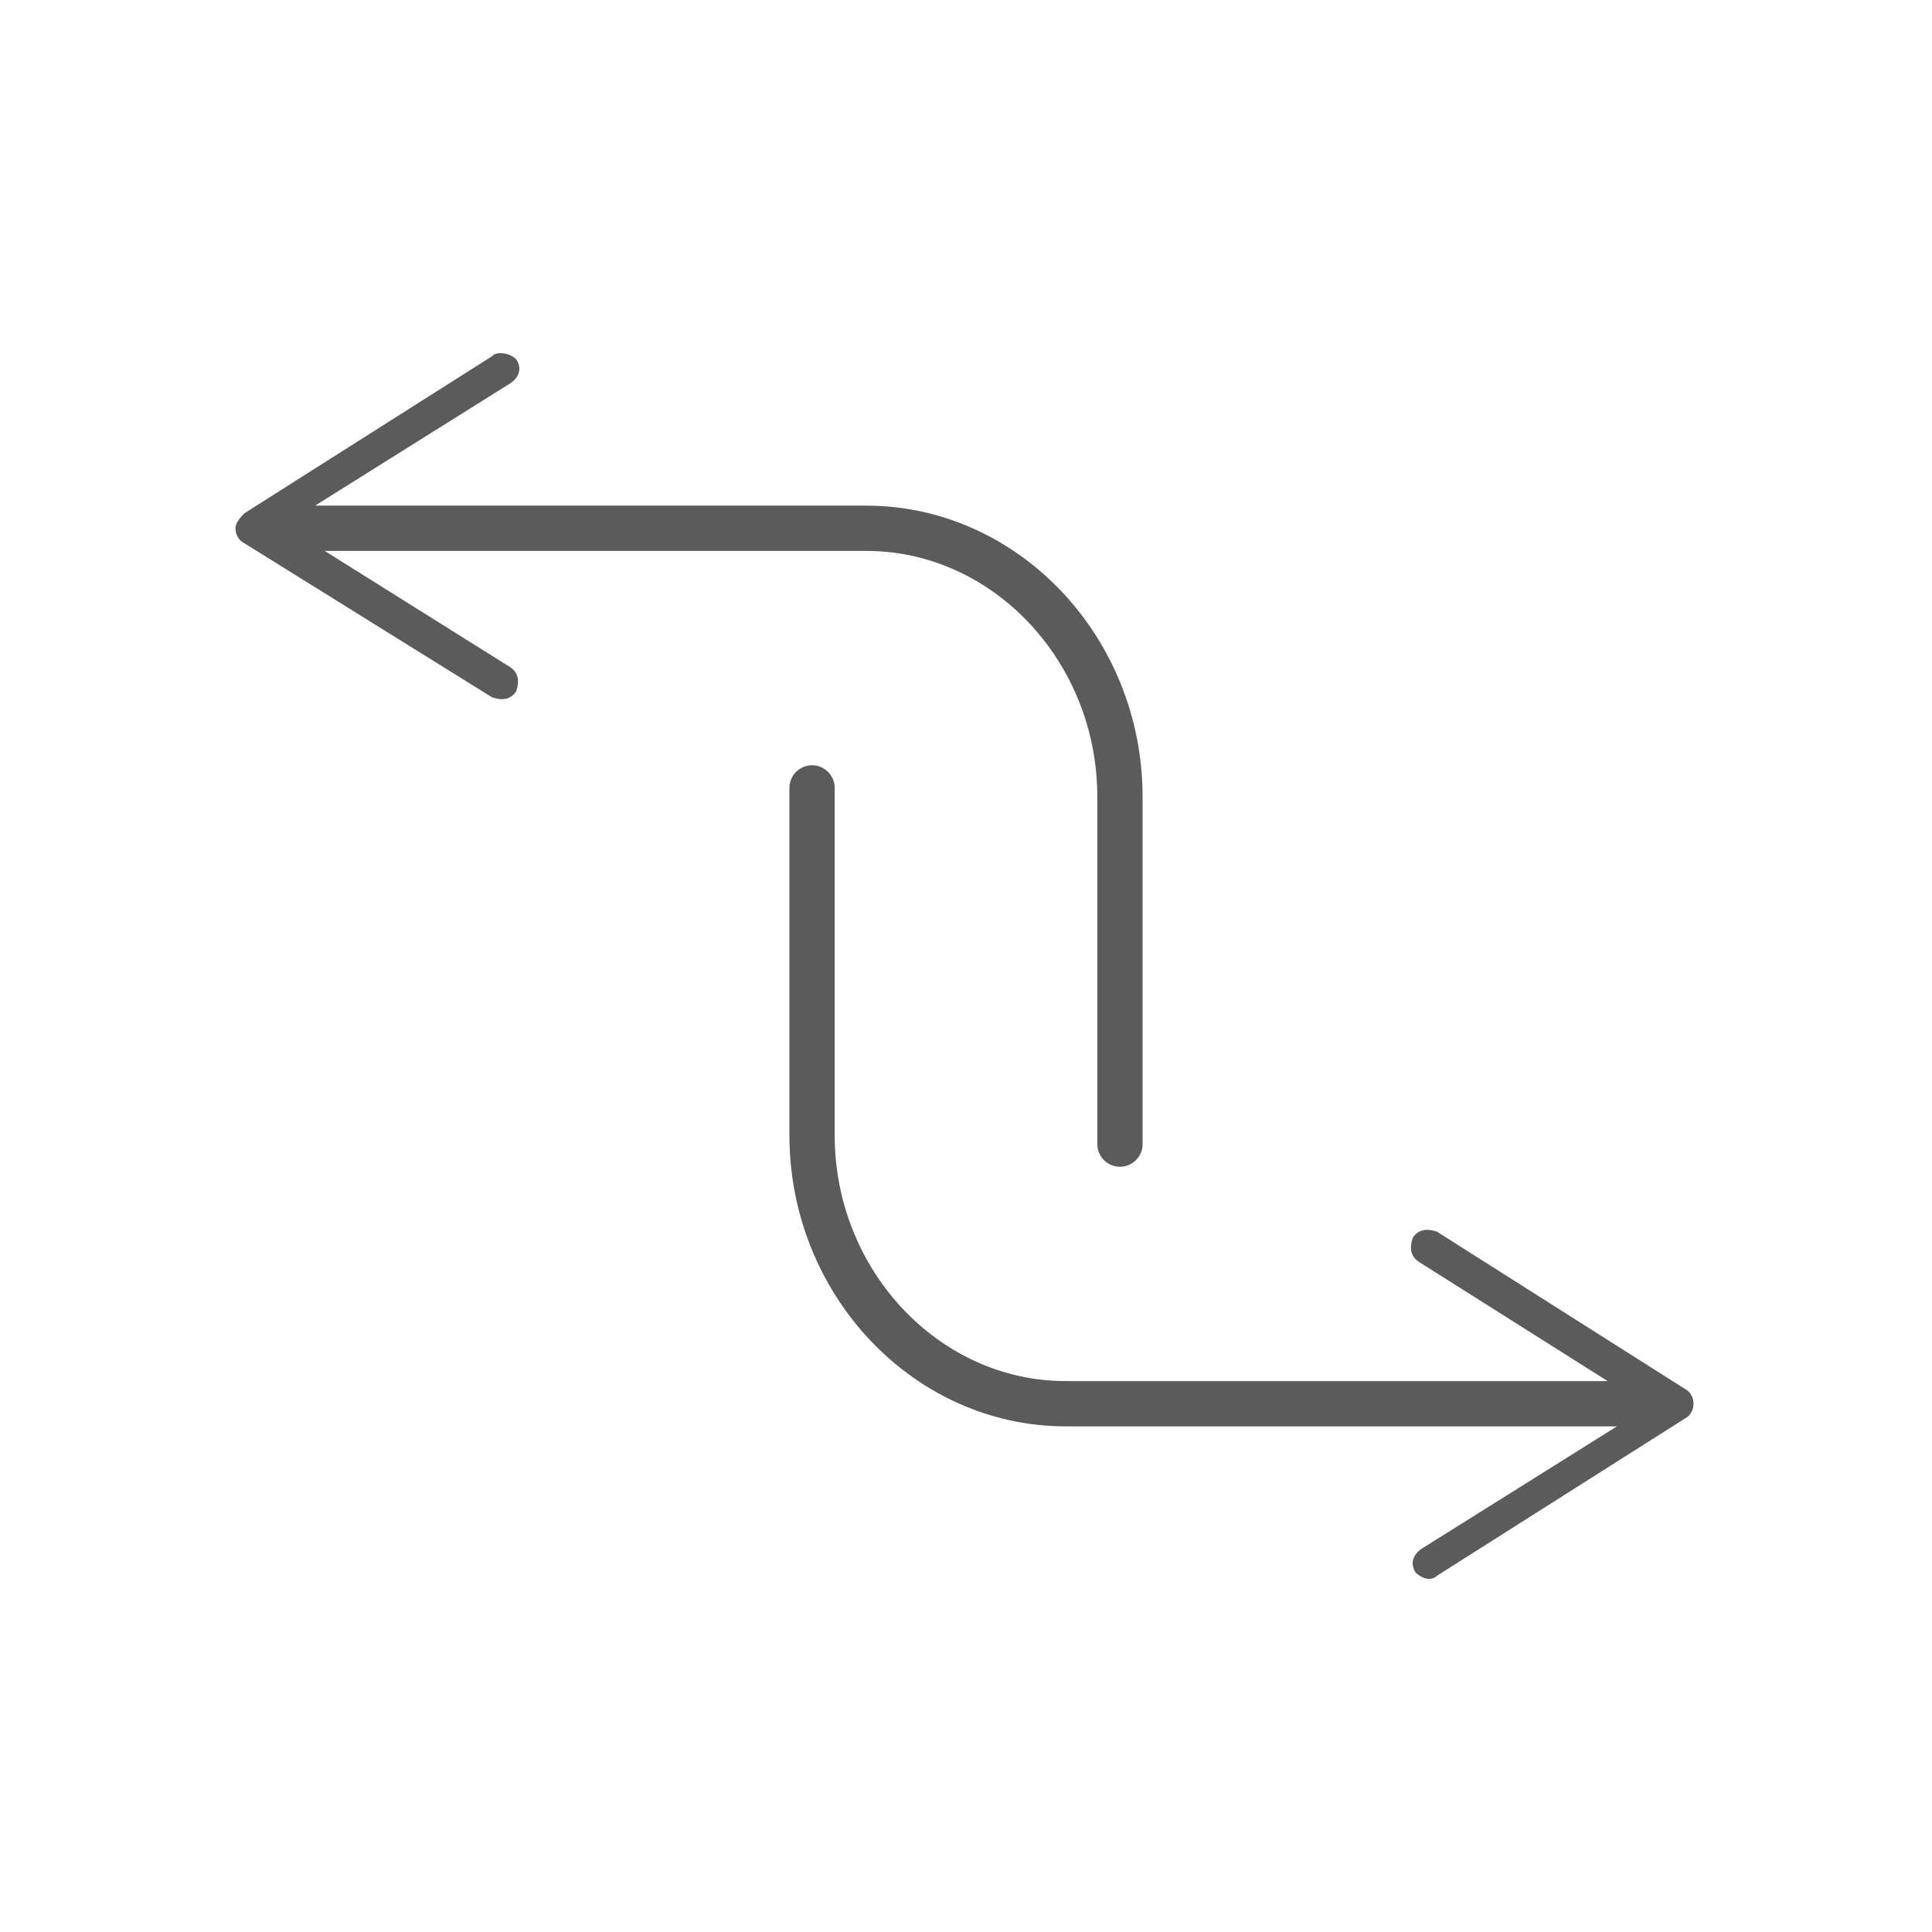
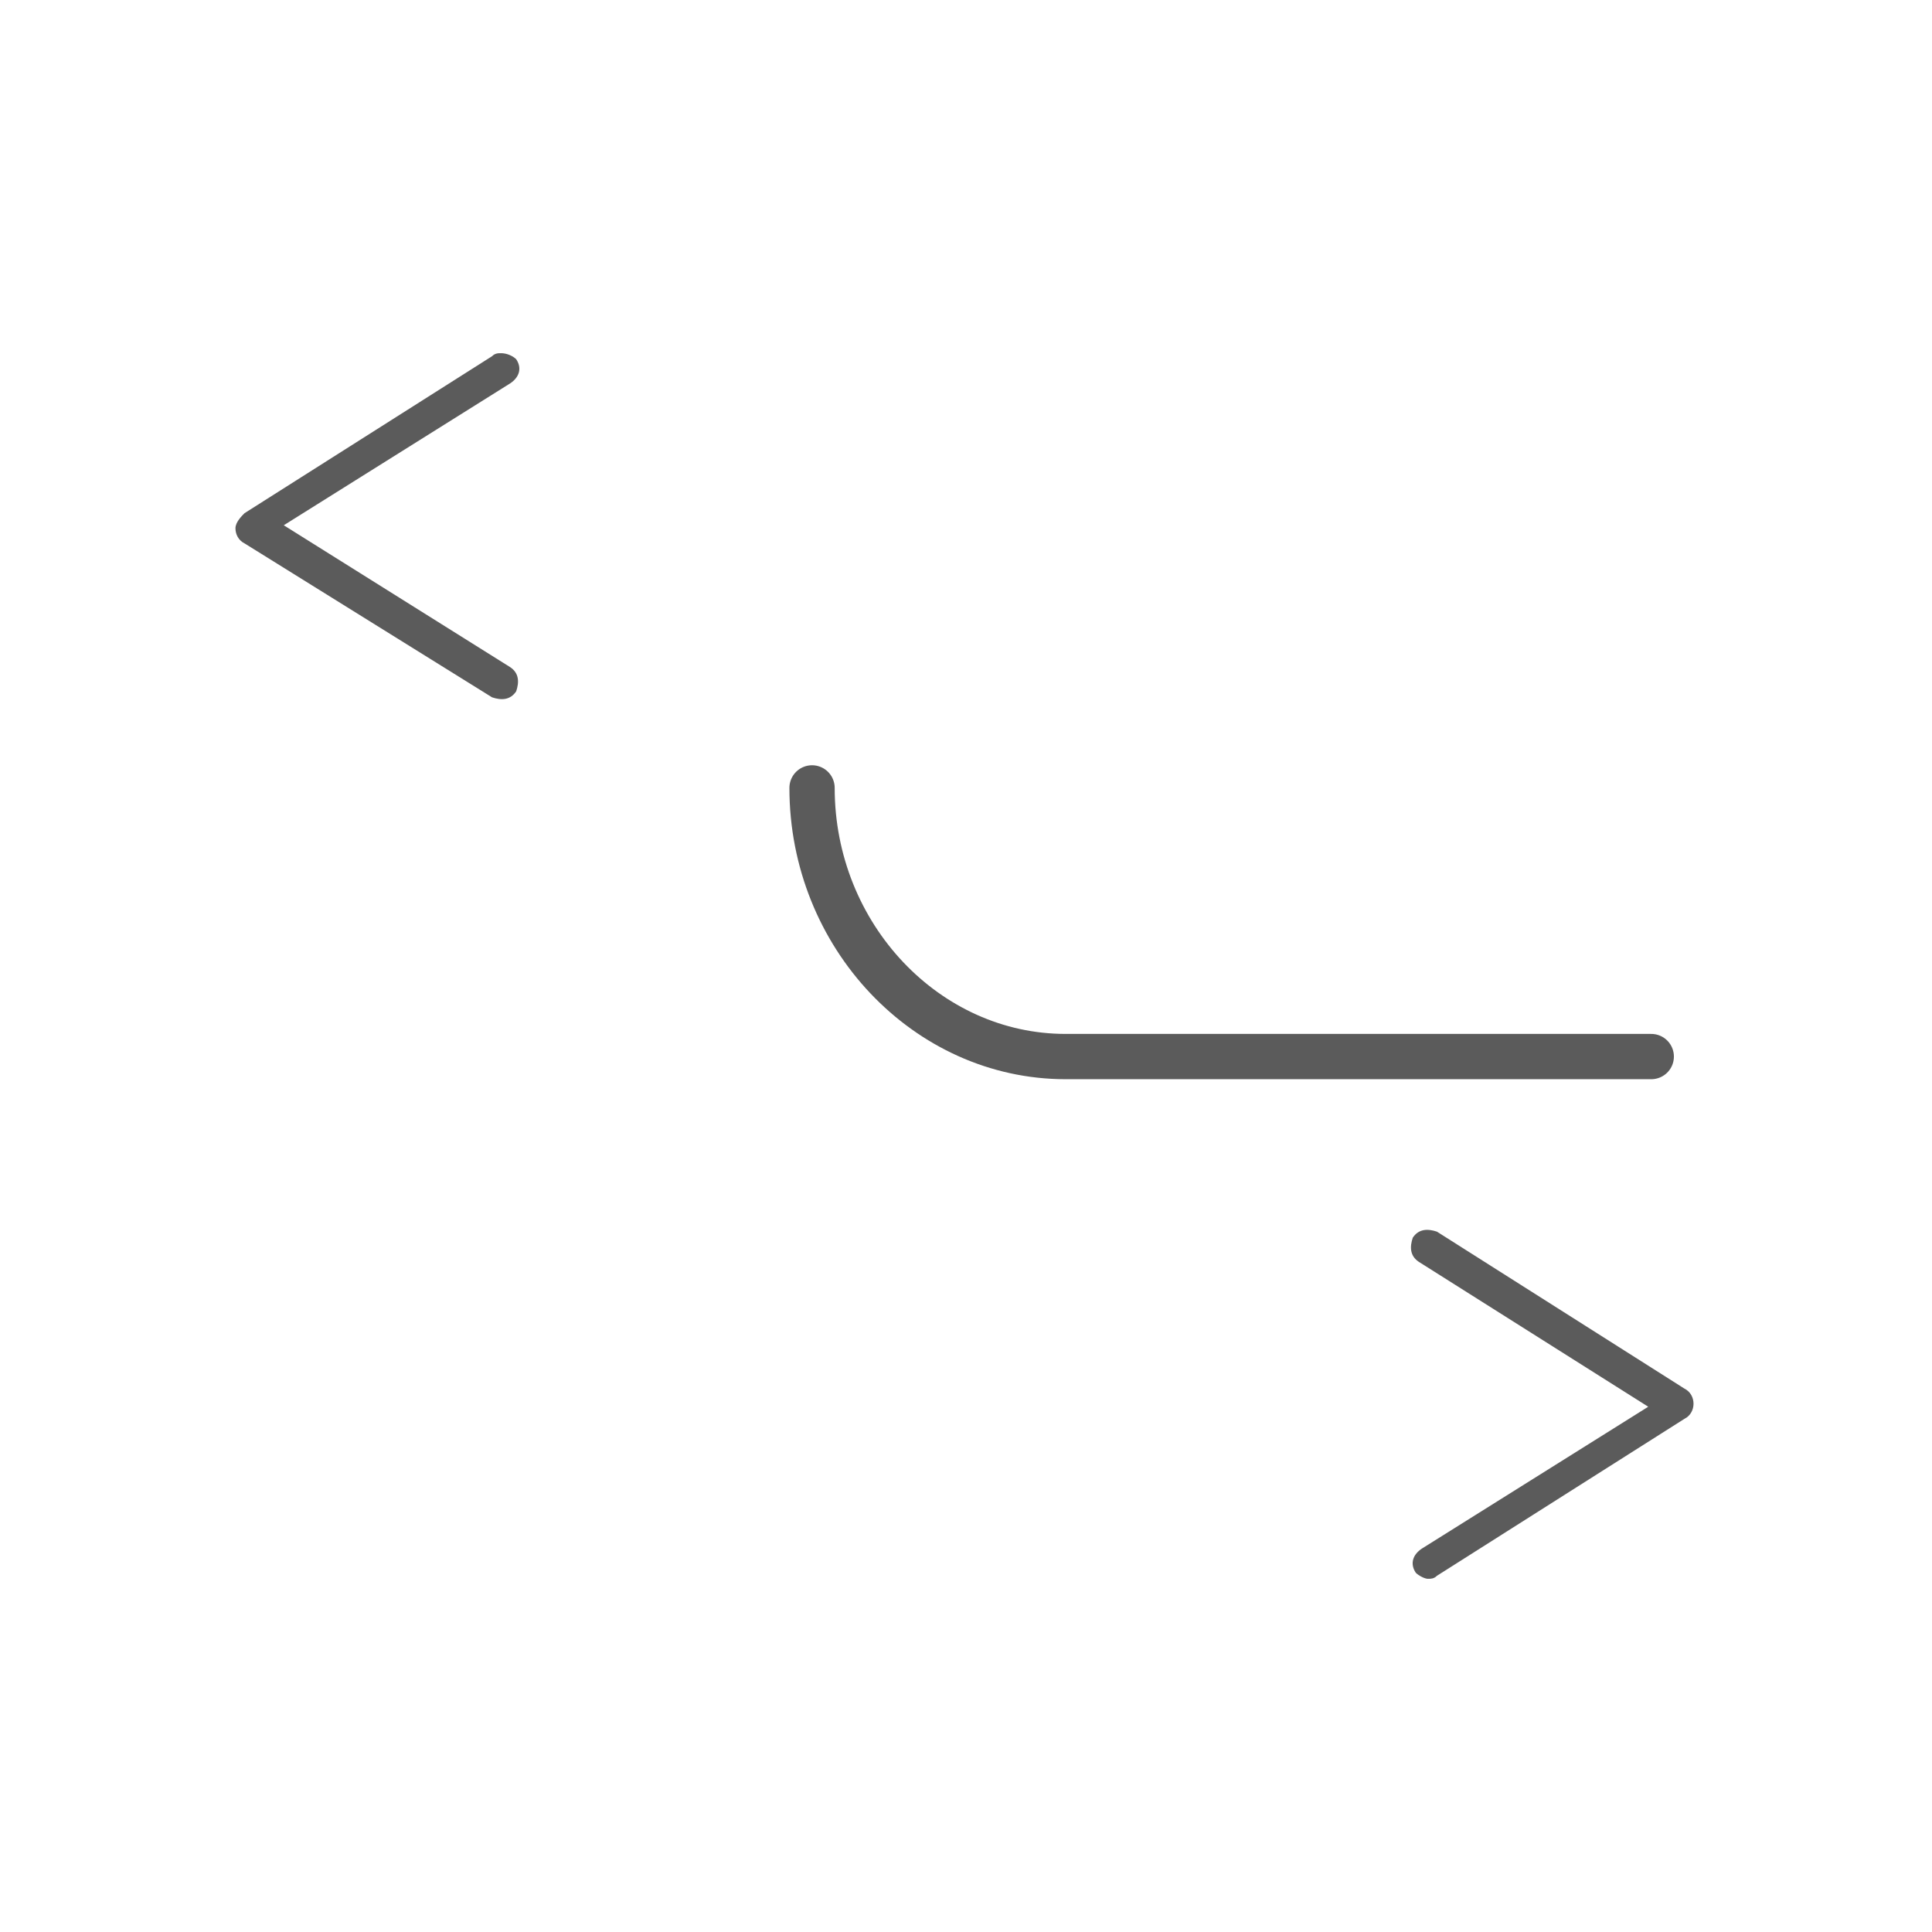
<svg xmlns="http://www.w3.org/2000/svg" version="1.1" id="Ebene_1" x="0px" y="0px" viewBox="0 0 64 64" style="enable-background:new 0 0 64 64;" xml:space="preserve">
  <style type="text/css">
	.st0{fill:none;stroke:#5B5B5B;stroke-width:1.5;stroke-linecap:round;stroke-linejoin:round;}
	.st1{fill:#5B5B5B;}
</style>
  <g>
    <g>
      <g>
-         <path class="st0" d="M37.1,37.9V26.4c0-4.9-3.8-8.9-8.4-8.9H9.2" />
        <g>
          <path class="st1" d="M17.1,11.9c0.2,0.3,0.1,0.6-0.2,0.8l-7.5,4.7l7.5,4.7c0.3,0.2,0.3,0.5,0.2,0.8c-0.2,0.3-0.5,0.3-0.8,0.2      L8.1,18c-0.2-0.1-0.3-0.3-0.3-0.5S8,17.1,8.1,17l8.2-5.2c0.1-0.1,0.2-0.1,0.3-0.1C16.8,11.7,17,11.8,17.1,11.9z" />
        </g>
      </g>
    </g>
    <g>
      <g>
-         <path class="st0" d="M26.9,26.1v11.5c0,4.9,3.8,8.9,8.4,8.9h19.4" />
+         <path class="st0" d="M26.9,26.1c0,4.9,3.8,8.9,8.4,8.9h19.4" />
        <g>
          <path class="st1" d="M46.9,52.1c-0.2-0.3-0.1-0.6,0.2-0.8l7.5-4.7L47,41.8c-0.3-0.2-0.3-0.5-0.2-0.8c0.2-0.3,0.5-0.3,0.8-0.2      l8.2,5.2c0.2,0.1,0.3,0.3,0.3,0.5c0,0.2-0.1,0.4-0.3,0.5l-8.2,5.2c-0.1,0.1-0.2,0.1-0.3,0.1C47.2,52.3,47,52.2,46.9,52.1z" />
        </g>
      </g>
    </g>
  </g>
</svg>